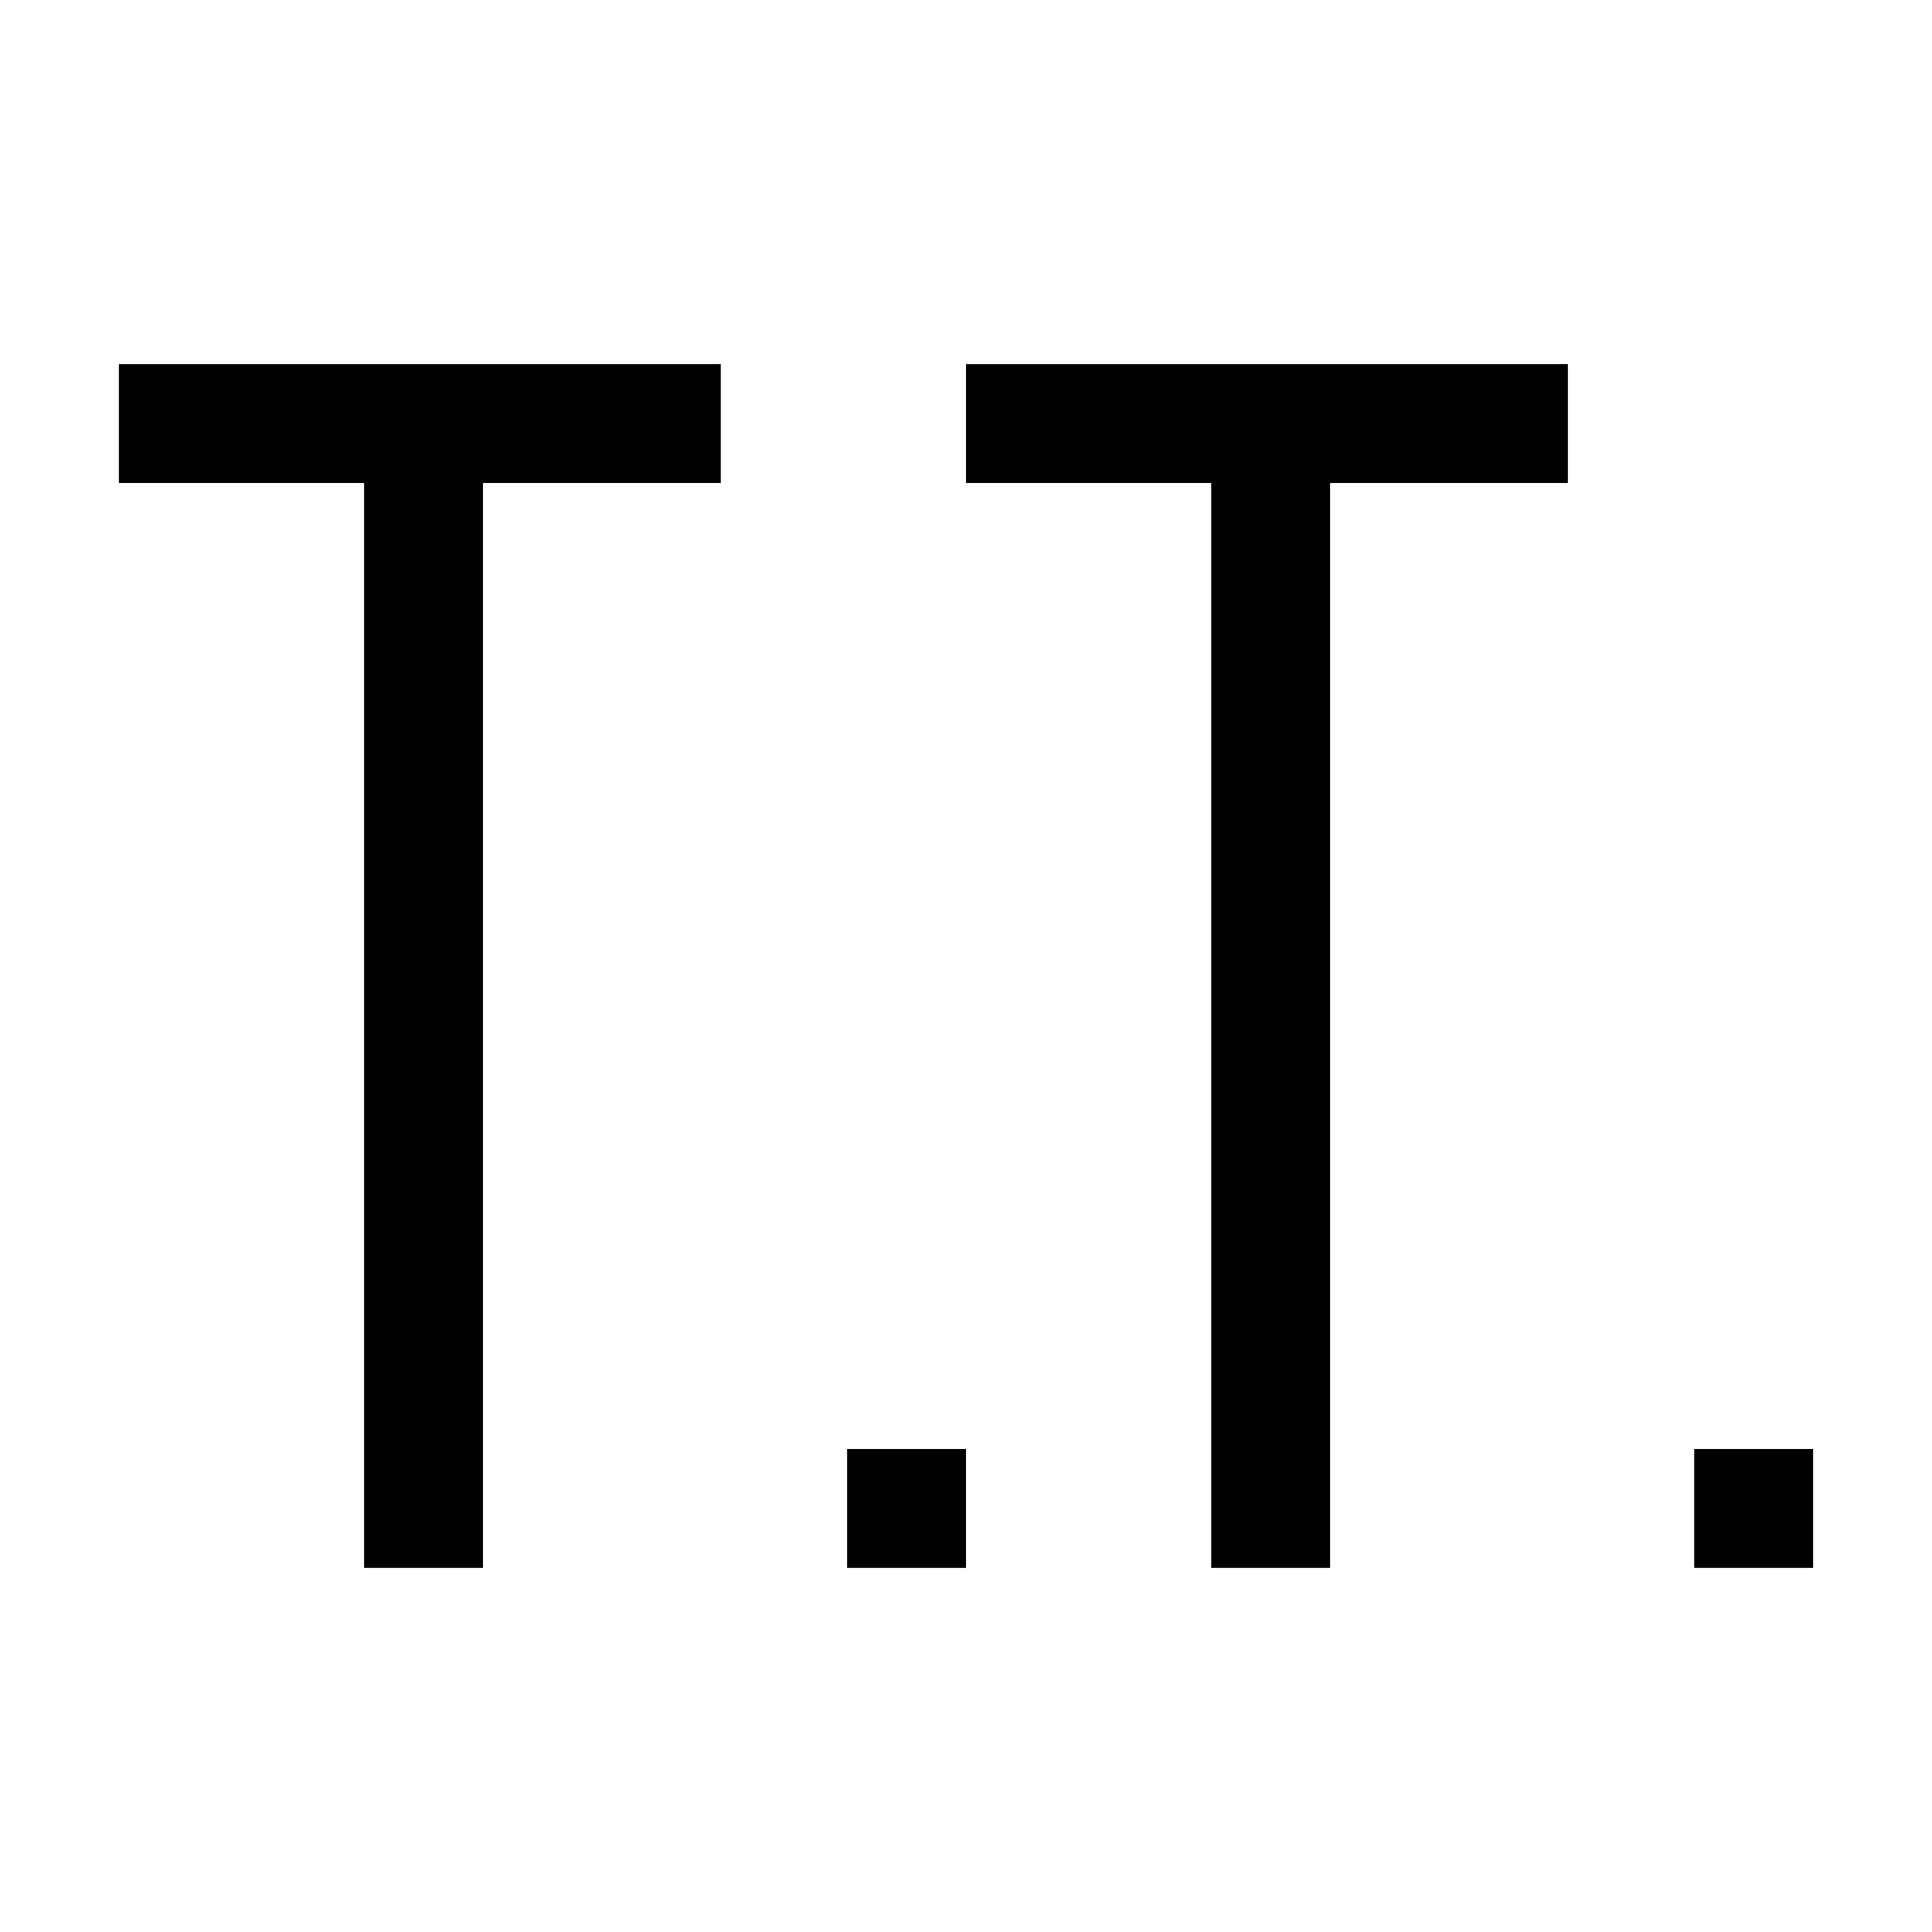
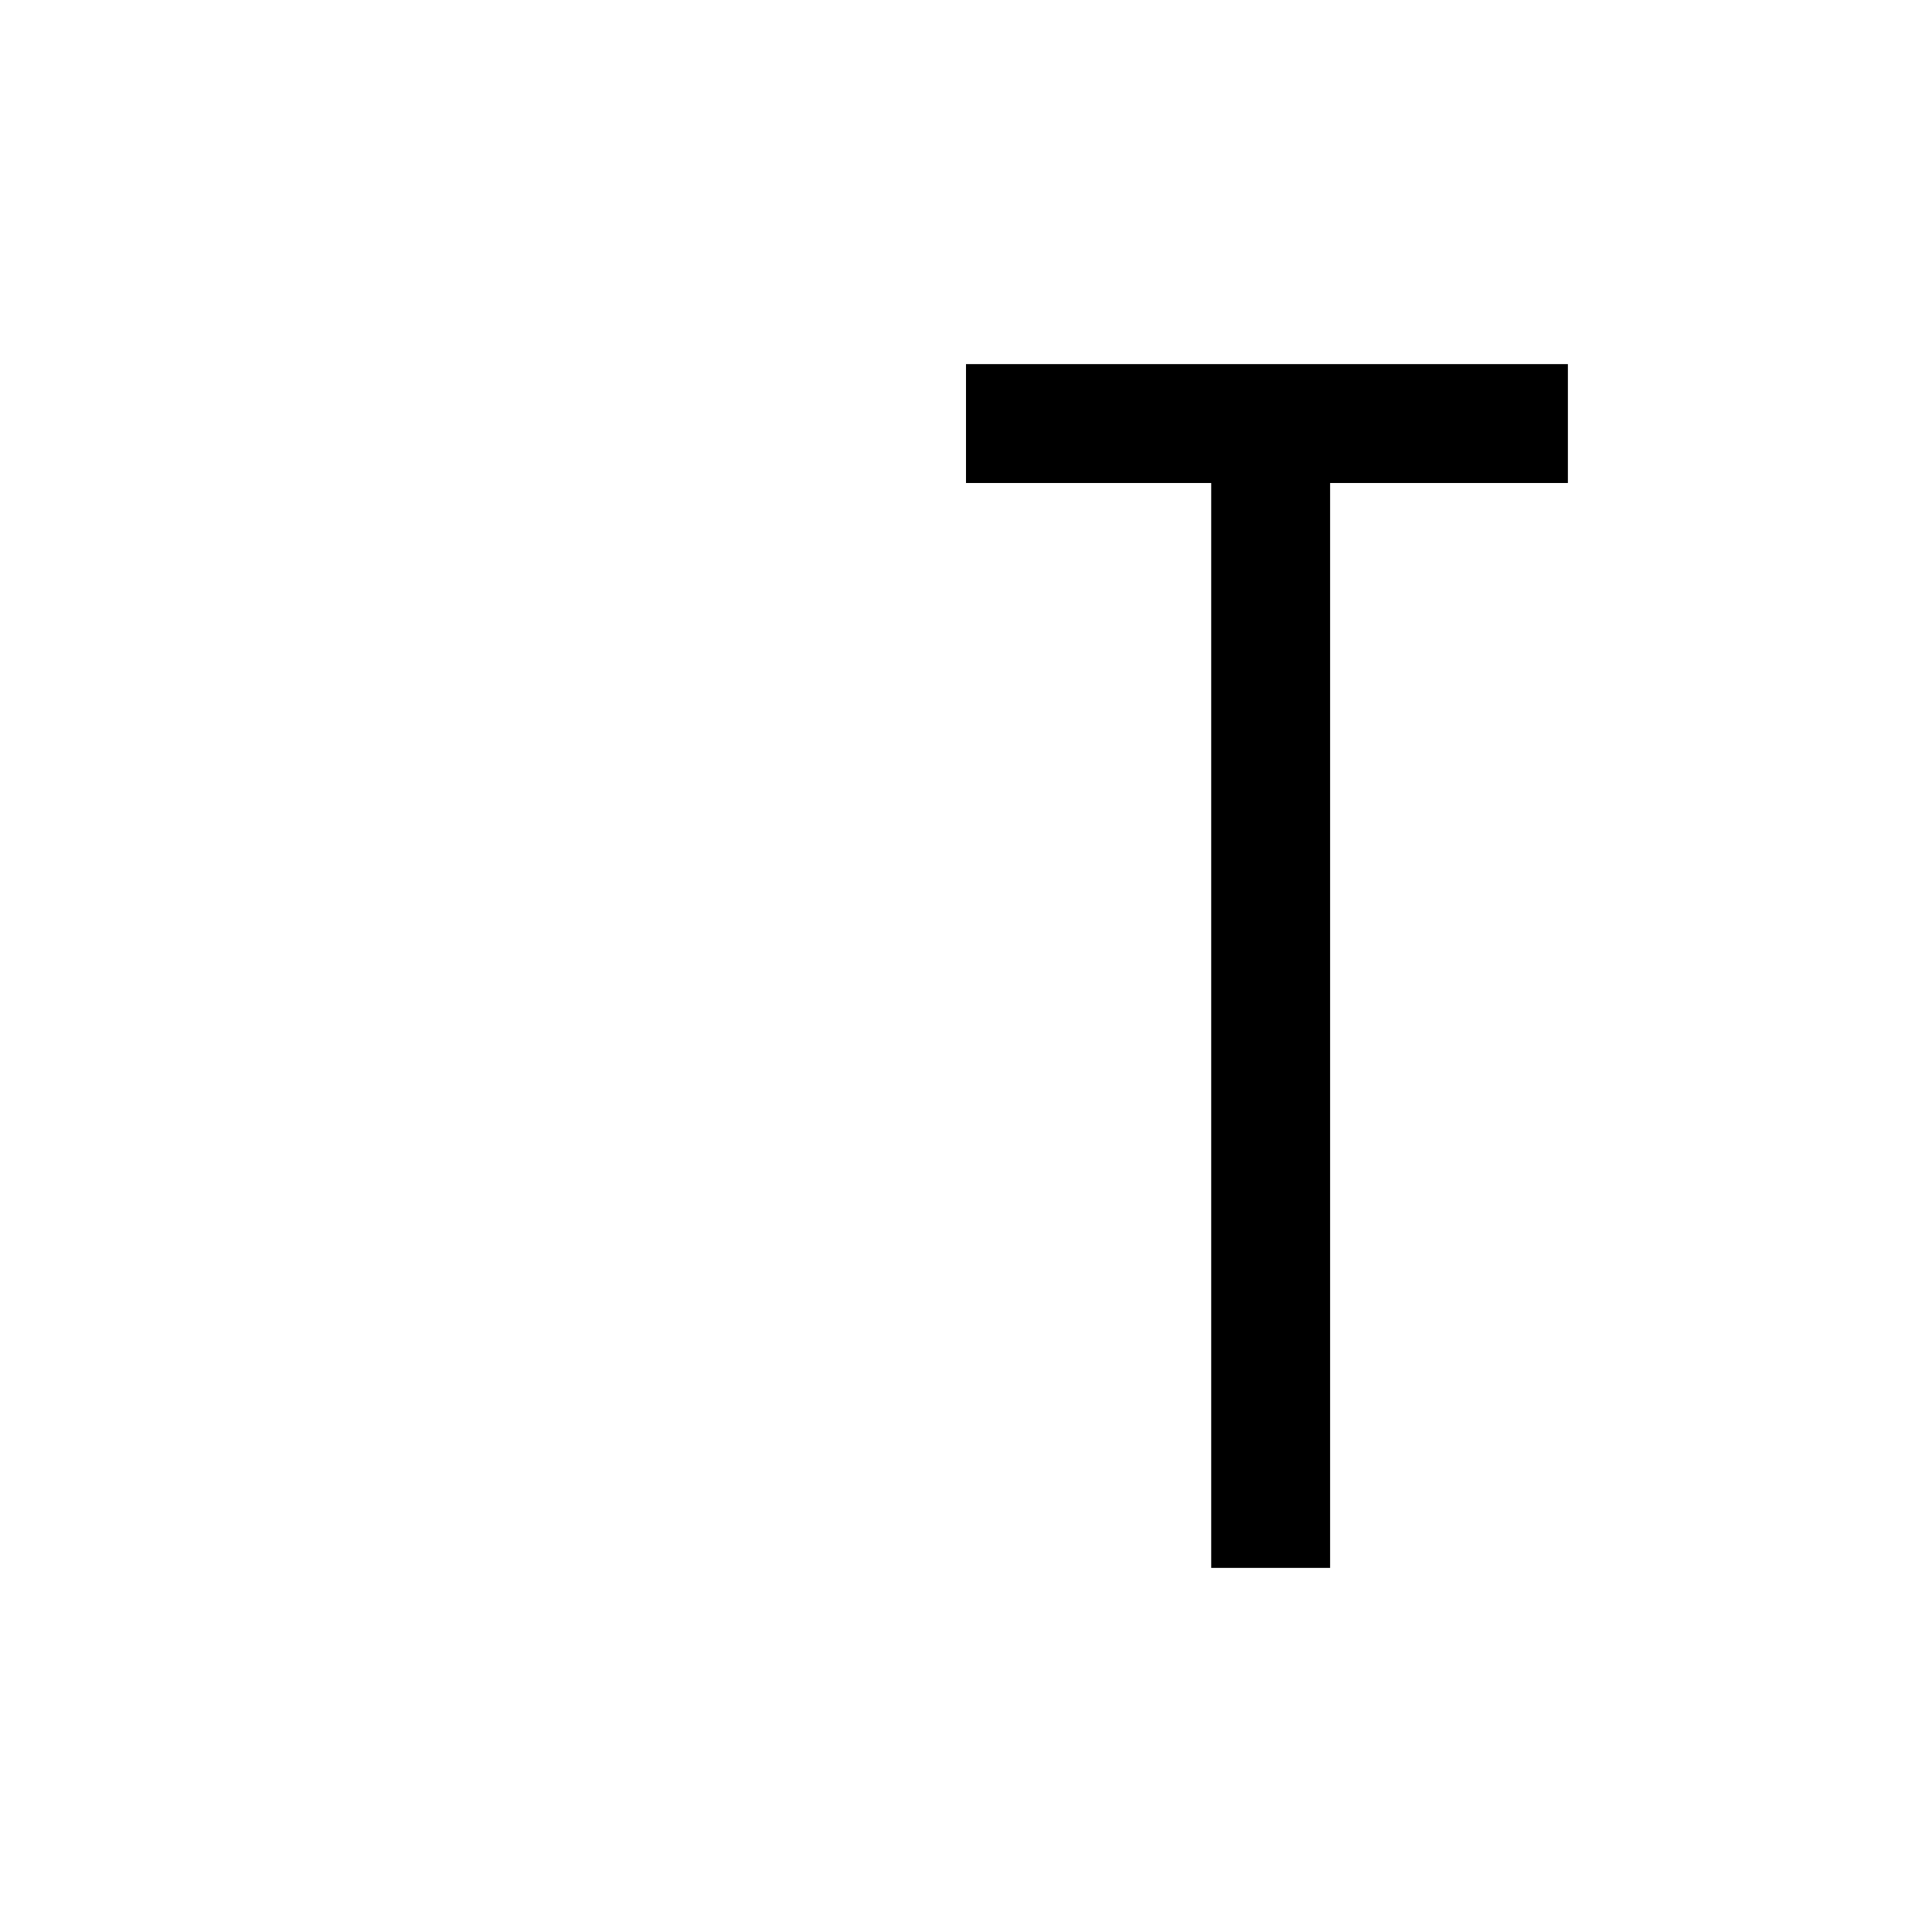
<svg xmlns="http://www.w3.org/2000/svg" version="1.0" width="260pt" height="260pt" viewBox="0 0 260 260" preserveAspectRatio="xMidYMid meet">
  <g transform="translate(0,260) scale(0.1,-0.1)" fill="#000000" stroke="none">
-     <path d="M160 2030 l0 -80 165 0 165 0 0 -730 0 -730 80 0 80 0 0 730 0 730 160 0 160 0 0 80 0 80 -405 0 -405 0 0 -80z" />
    <path d="M1300 2030 l0 -80 165 0 165 0 0 -730 0 -730 80 0 80 0 0 730 0 730 160 0 160 0 0 80 0 80 -405 0 -405 0 0 -80z" />
-     <path d="M1140 570 l0 -80 80 0 80 0 0 80 0 80 -80 0 -80 0 0 -80z" />
-     <path d="M2280 570 l0 -80 80 0 80 0 0 80 0 80 -80 0 -80 0 0 -80z" />
  </g>
</svg>